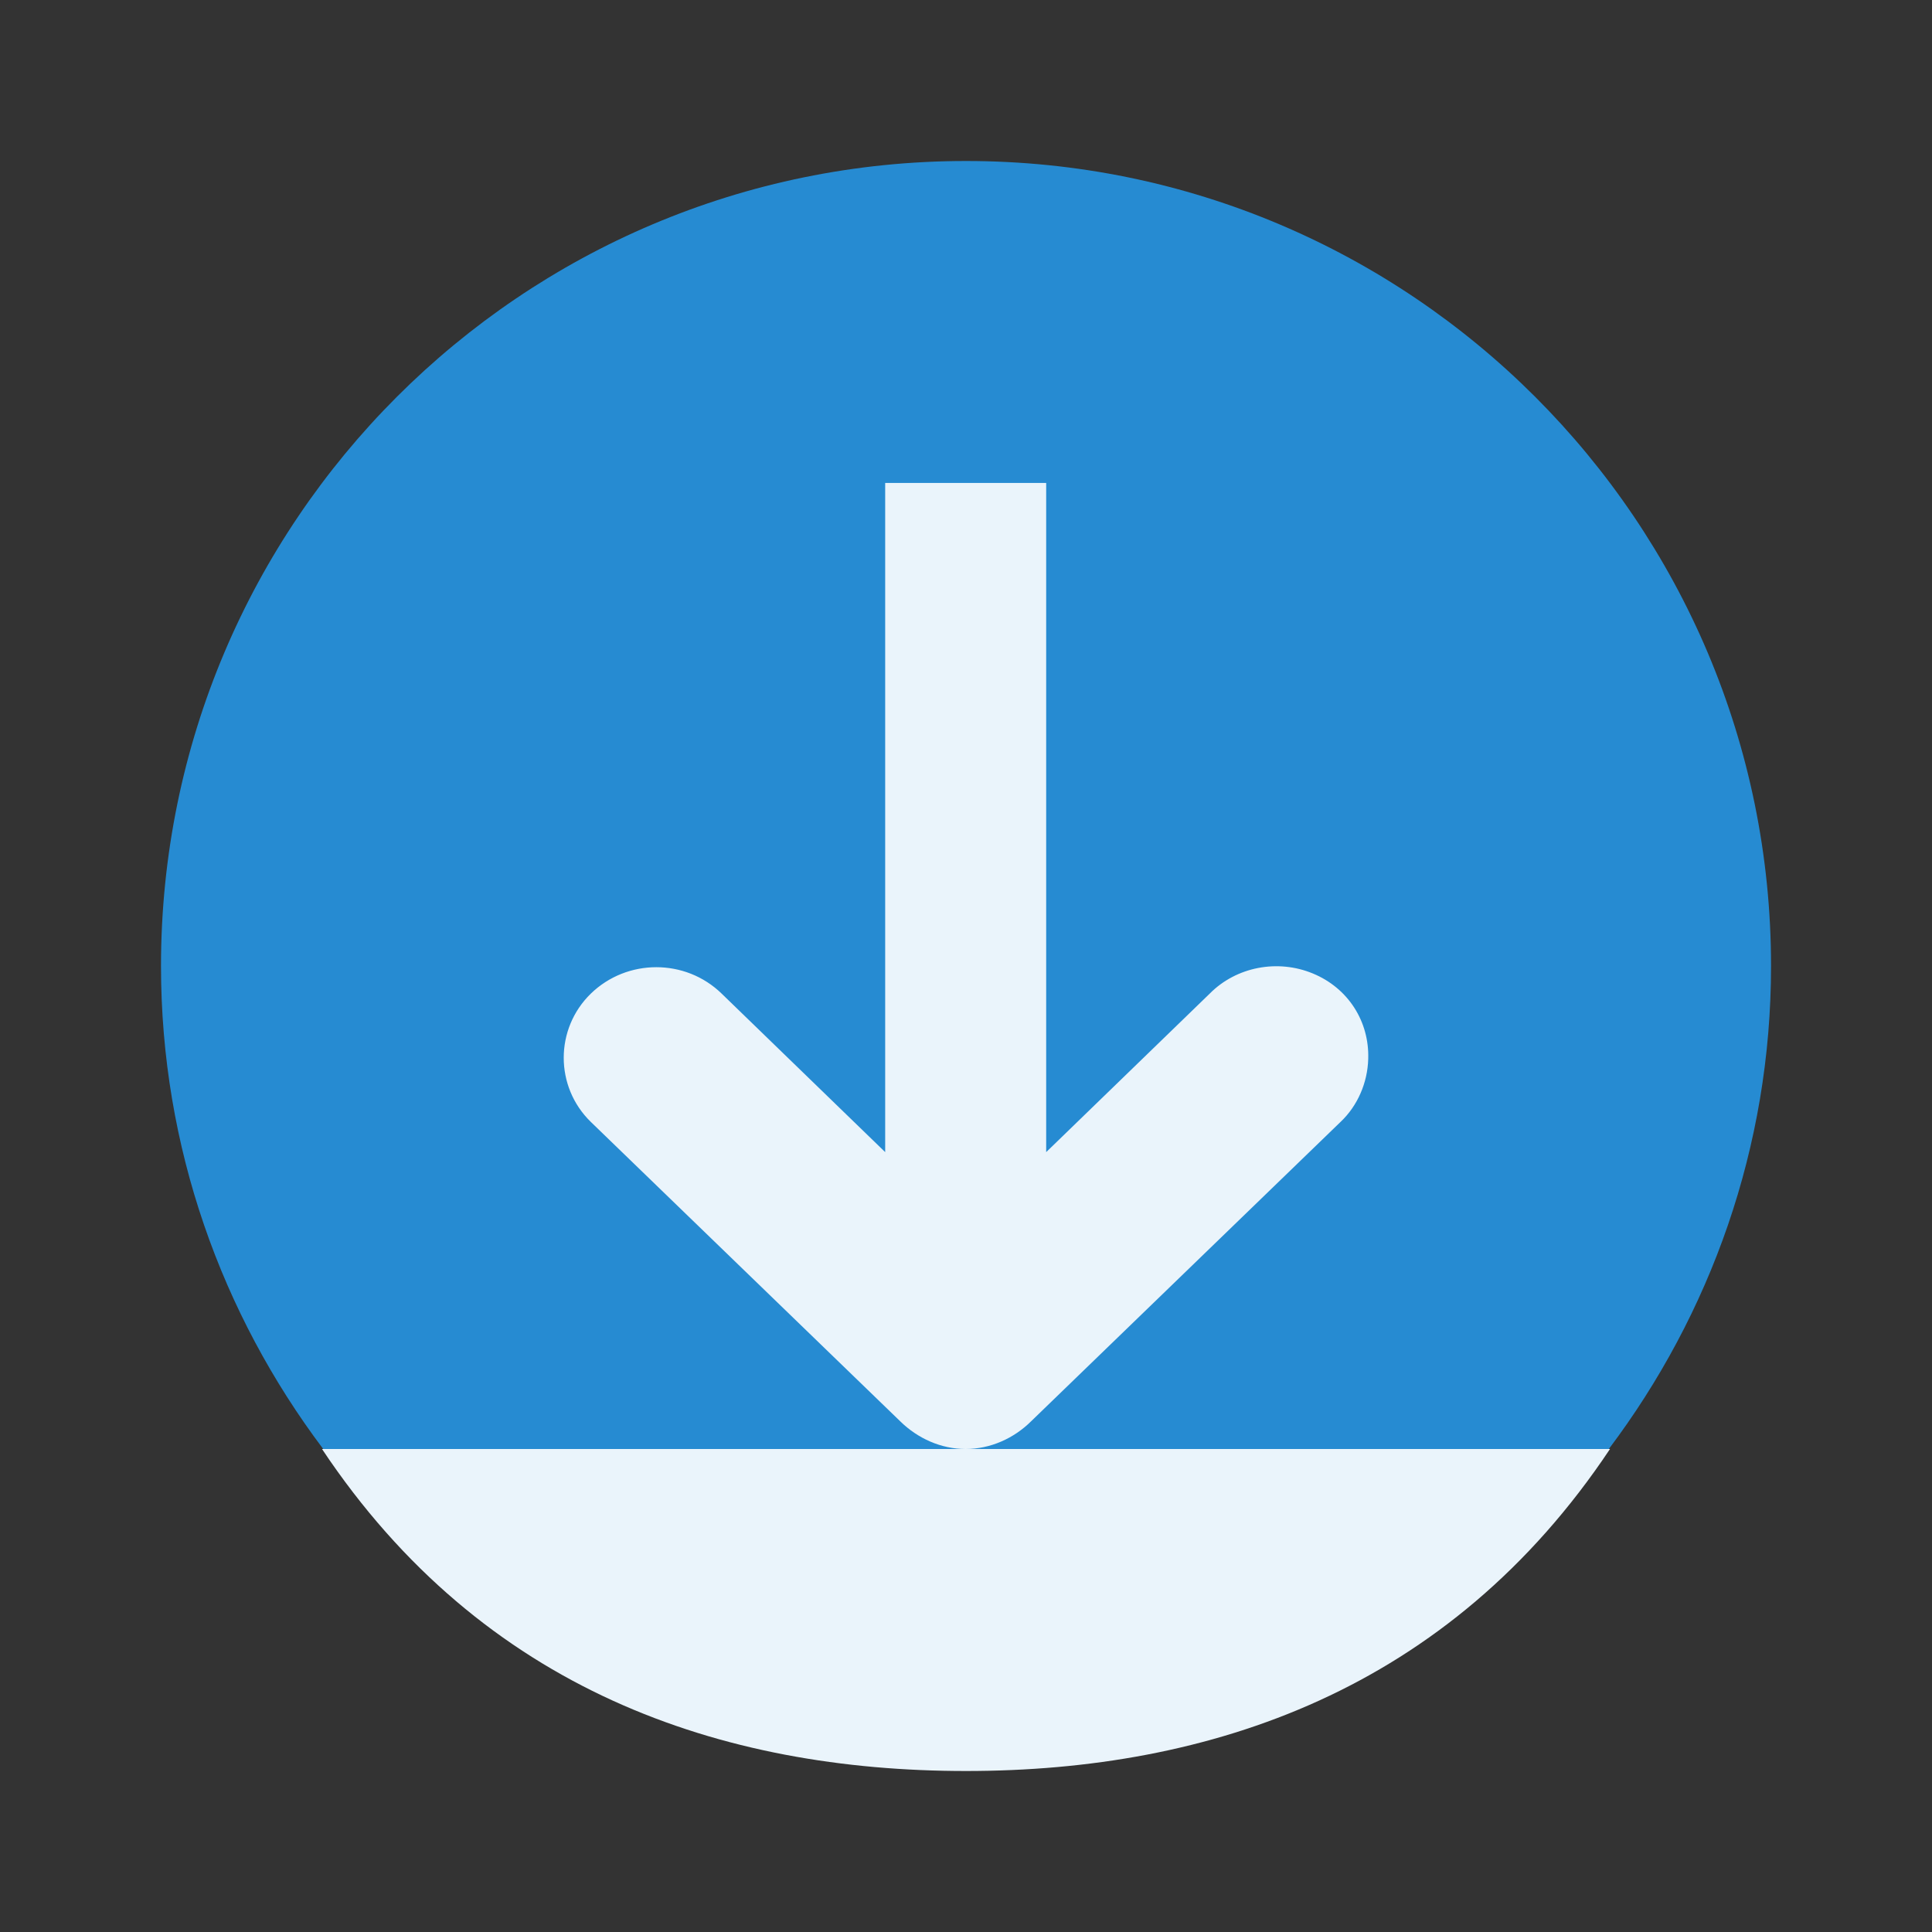
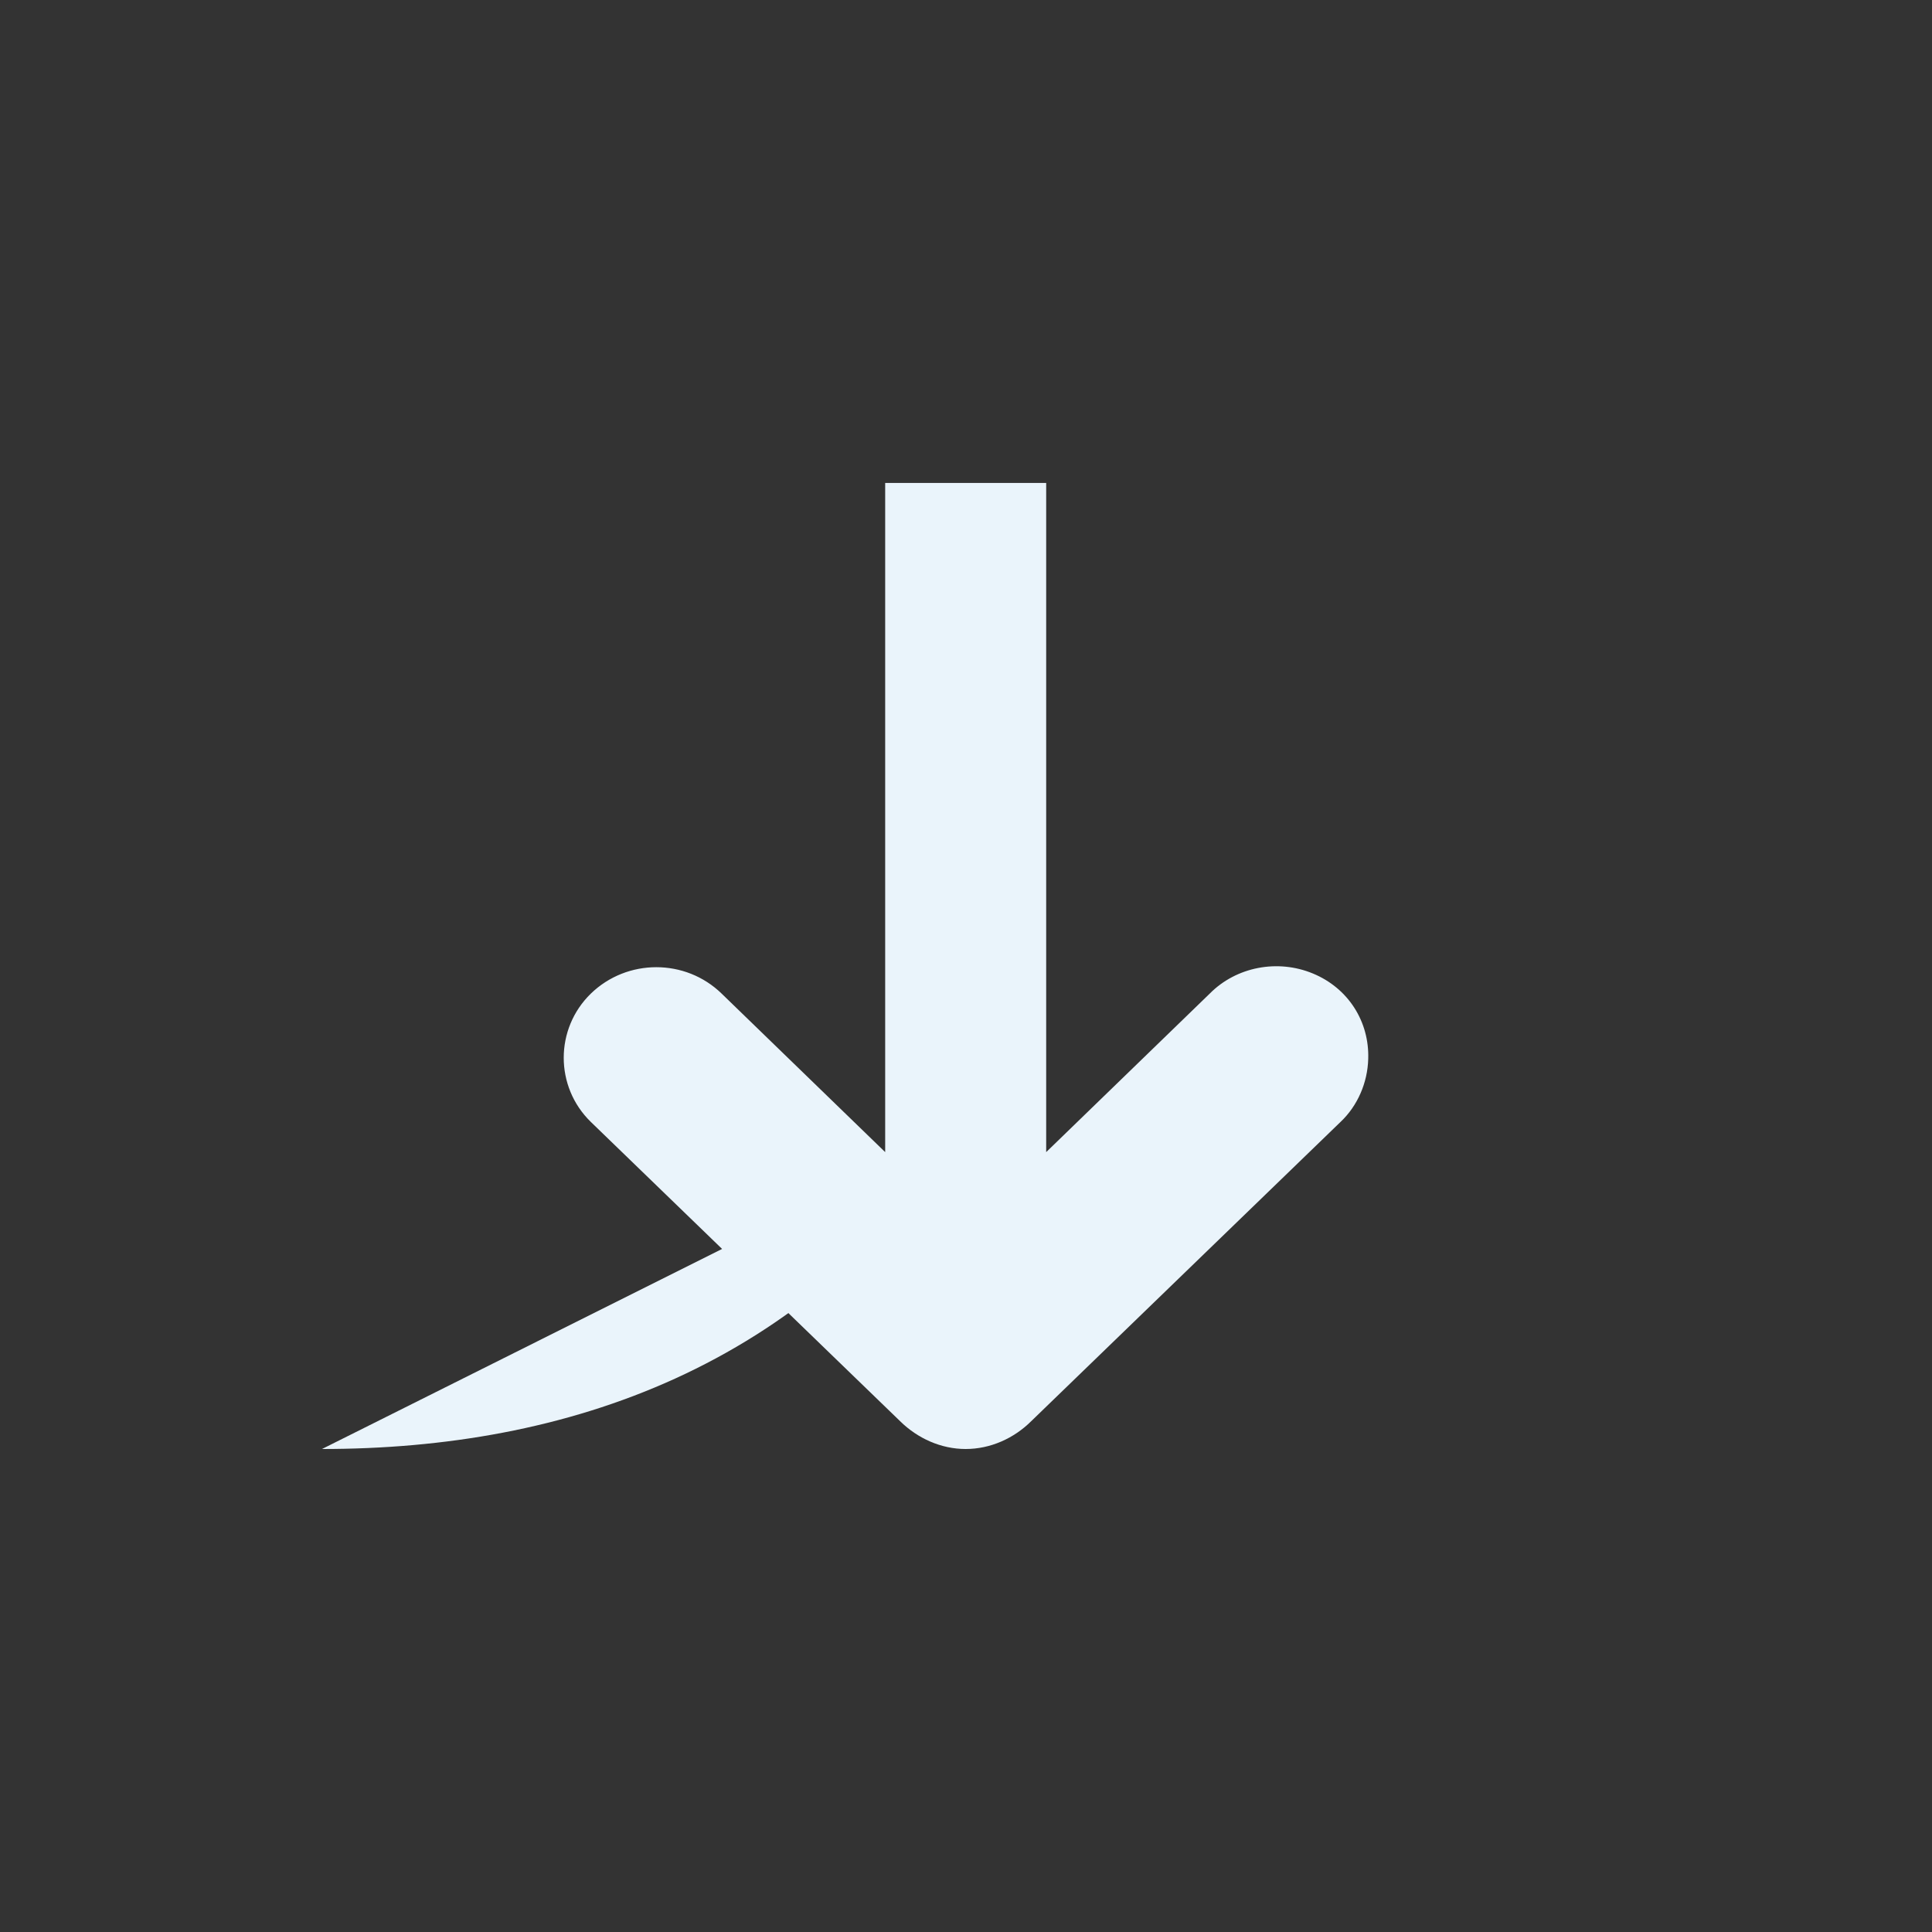
<svg xmlns="http://www.w3.org/2000/svg" viewBox="0 0 48 48">
  <rect x="0" y="0" width="48" height="48" fill="#333333" stroke="none" />
  <g style="fill-rule:evenodd">
-     <path d="m 24 4 c -11.04 0 -20 8.957 -20 20 0 4.508 1.511 8.655 4.03 12 7.971 2 21.971 2 31.941 0 2.518 -3.345 4.03 -7.492 4.03 -12 0 -11.04 -8.957 -20 -20 -20" style="fill:#268bd2" />
-     <path d="m 8 36 c 4 6 9.922 8 16 8 c 6.066 0 12 -2 16 -8" style="fill:#eaf4fb;fill-opacity:1" />
+     <path d="m 8 36 c 6.066 0 12 -2 16 -8" style="fill:#eaf4fb;fill-opacity:1" />
  </g>
  <path d="m 23.992 36 c 0.613 0 1.195 -0.262 1.625 -0.688 l 7.688 -7.438 c 0.426 -0.402 0.672 -0.977 0.688 -1.563 c 0.031 -0.93 -0.496 -1.762 -1.375 -2.125 c -0.875 -0.363 -1.902 -0.168 -2.563 0.5 l -4.063 3.938 l 0 -16.625 l -4 0 l 0 16.625 l -4.063 -3.938 c -0.898 -0.875 -2.348 -0.875 -3.25 0 c -0.898 0.875 -0.898 2.313 0 3.188 l 7.687 7.438 c 0.434 0.426 1.016 0.688 1.625 0.688 Z" style="fill:#eaf4fb;fill-opacity:1" />
</svg>